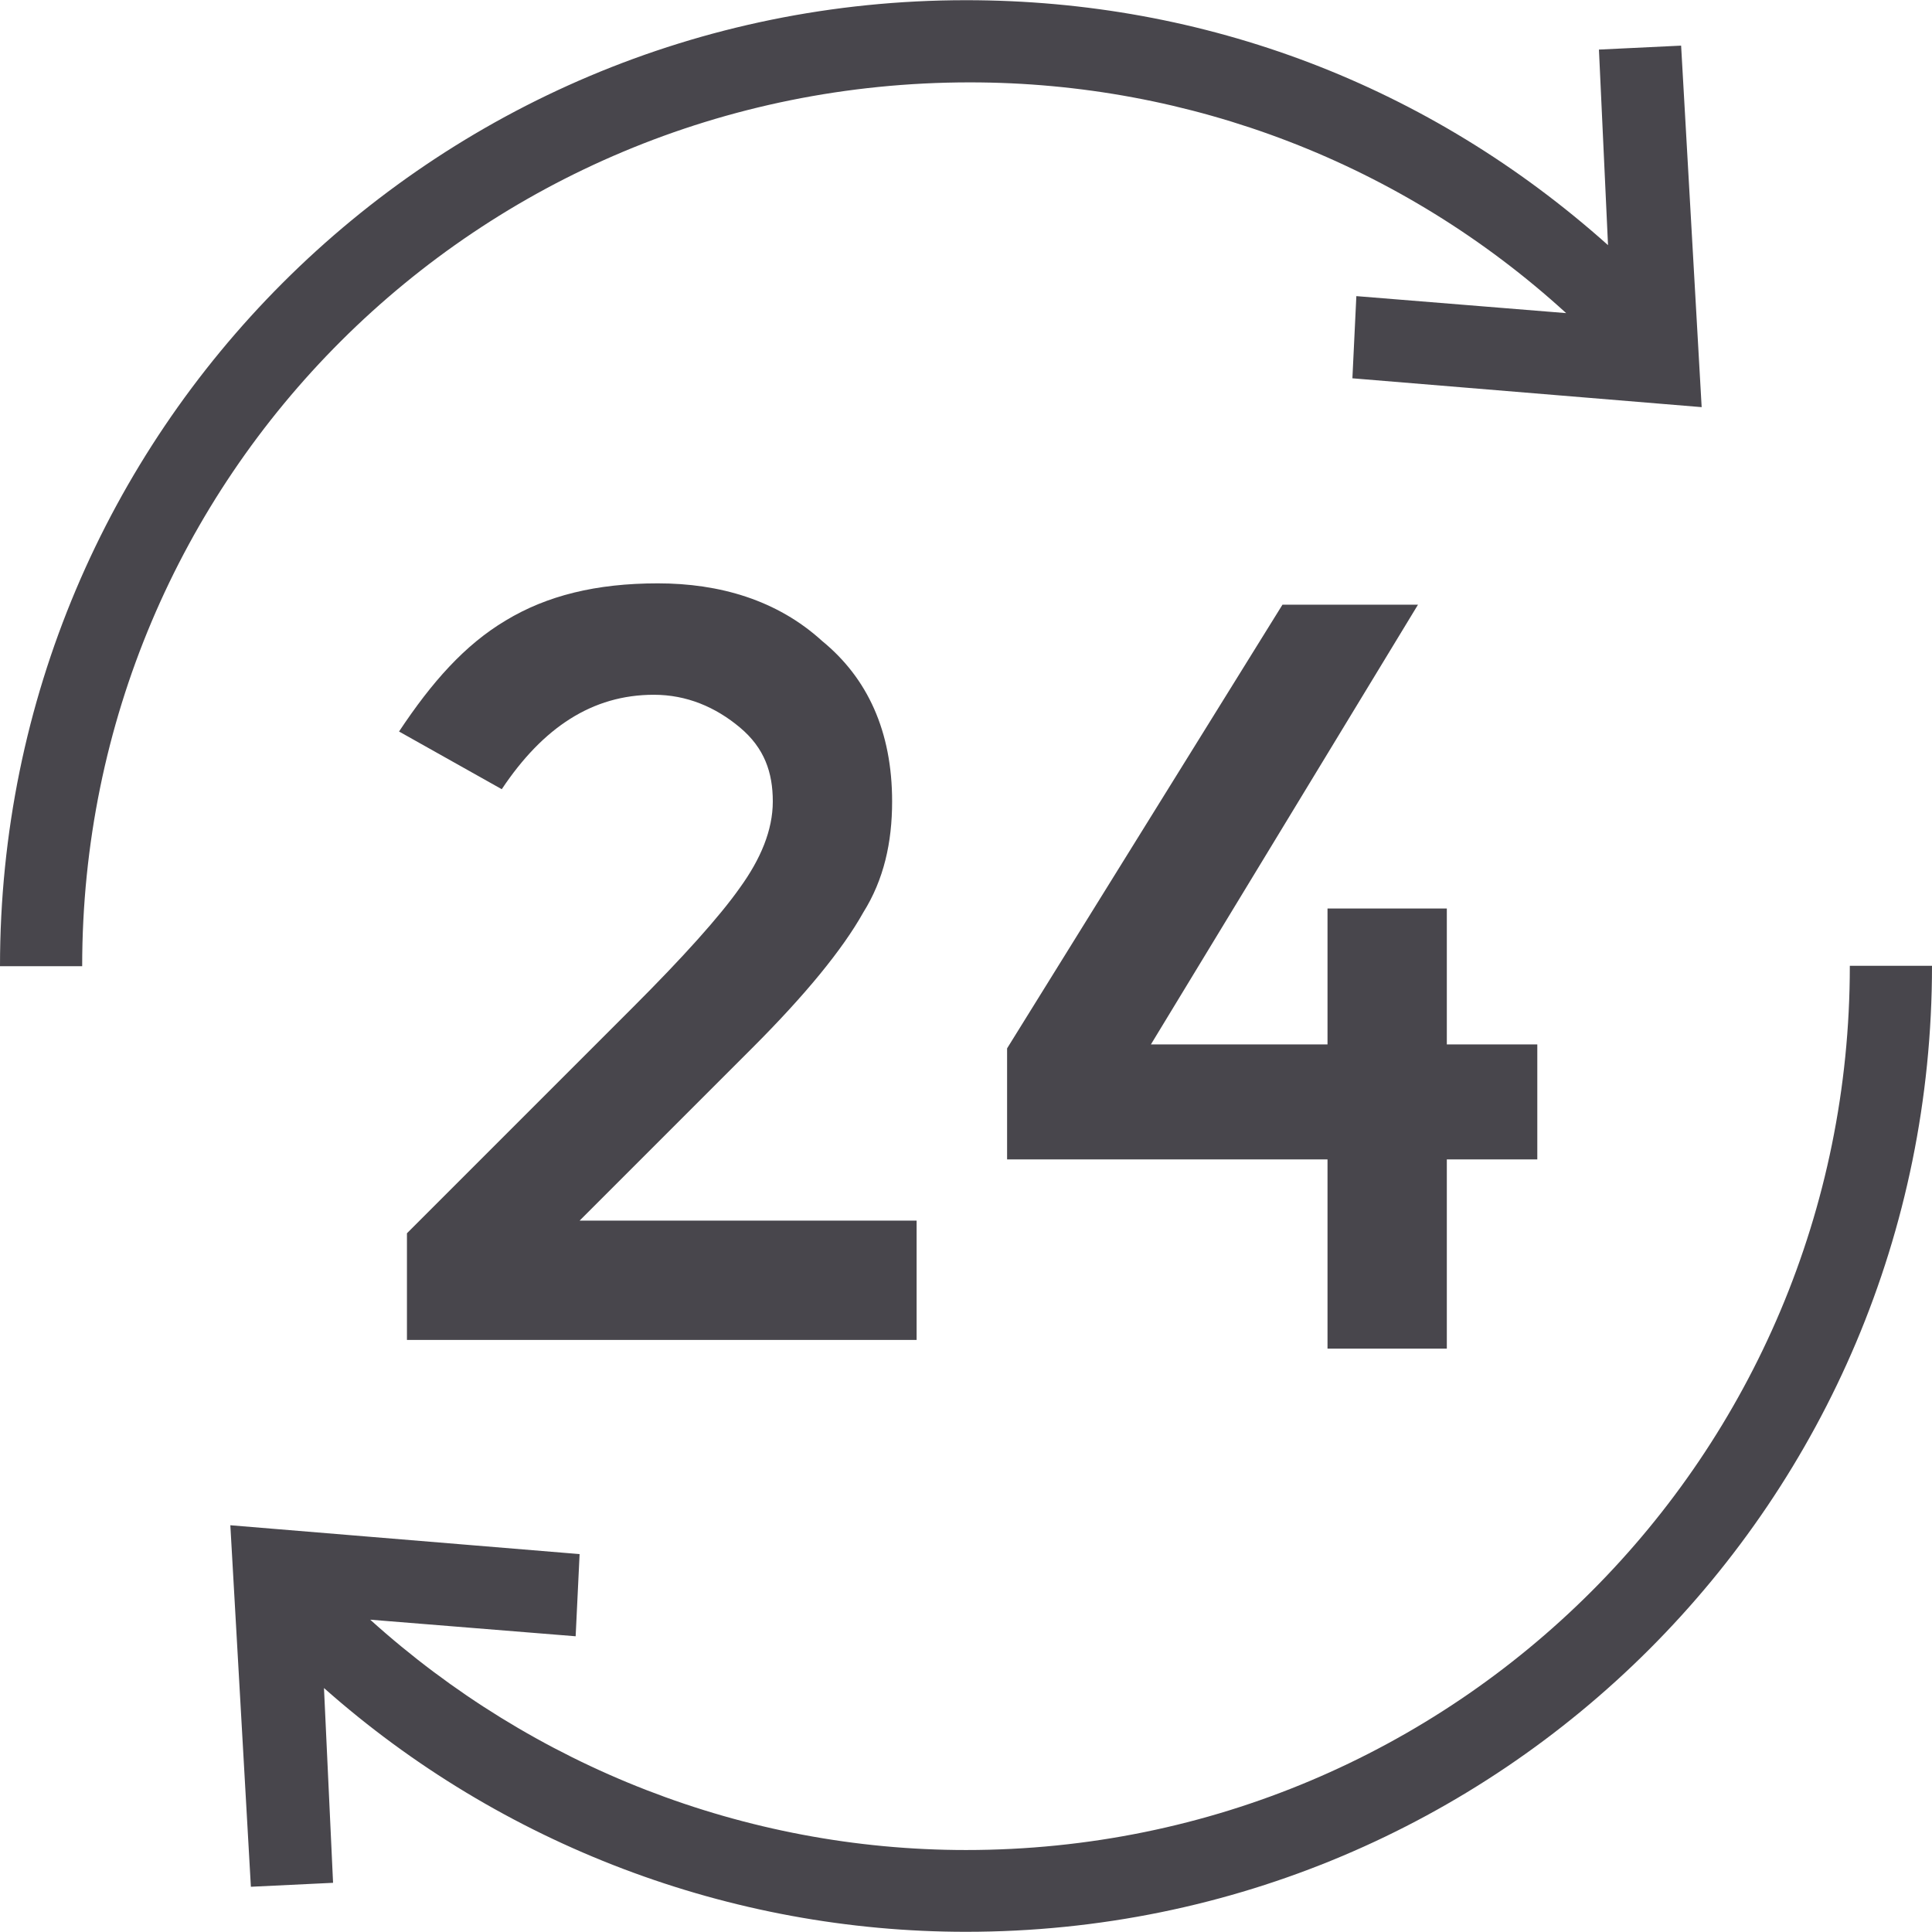
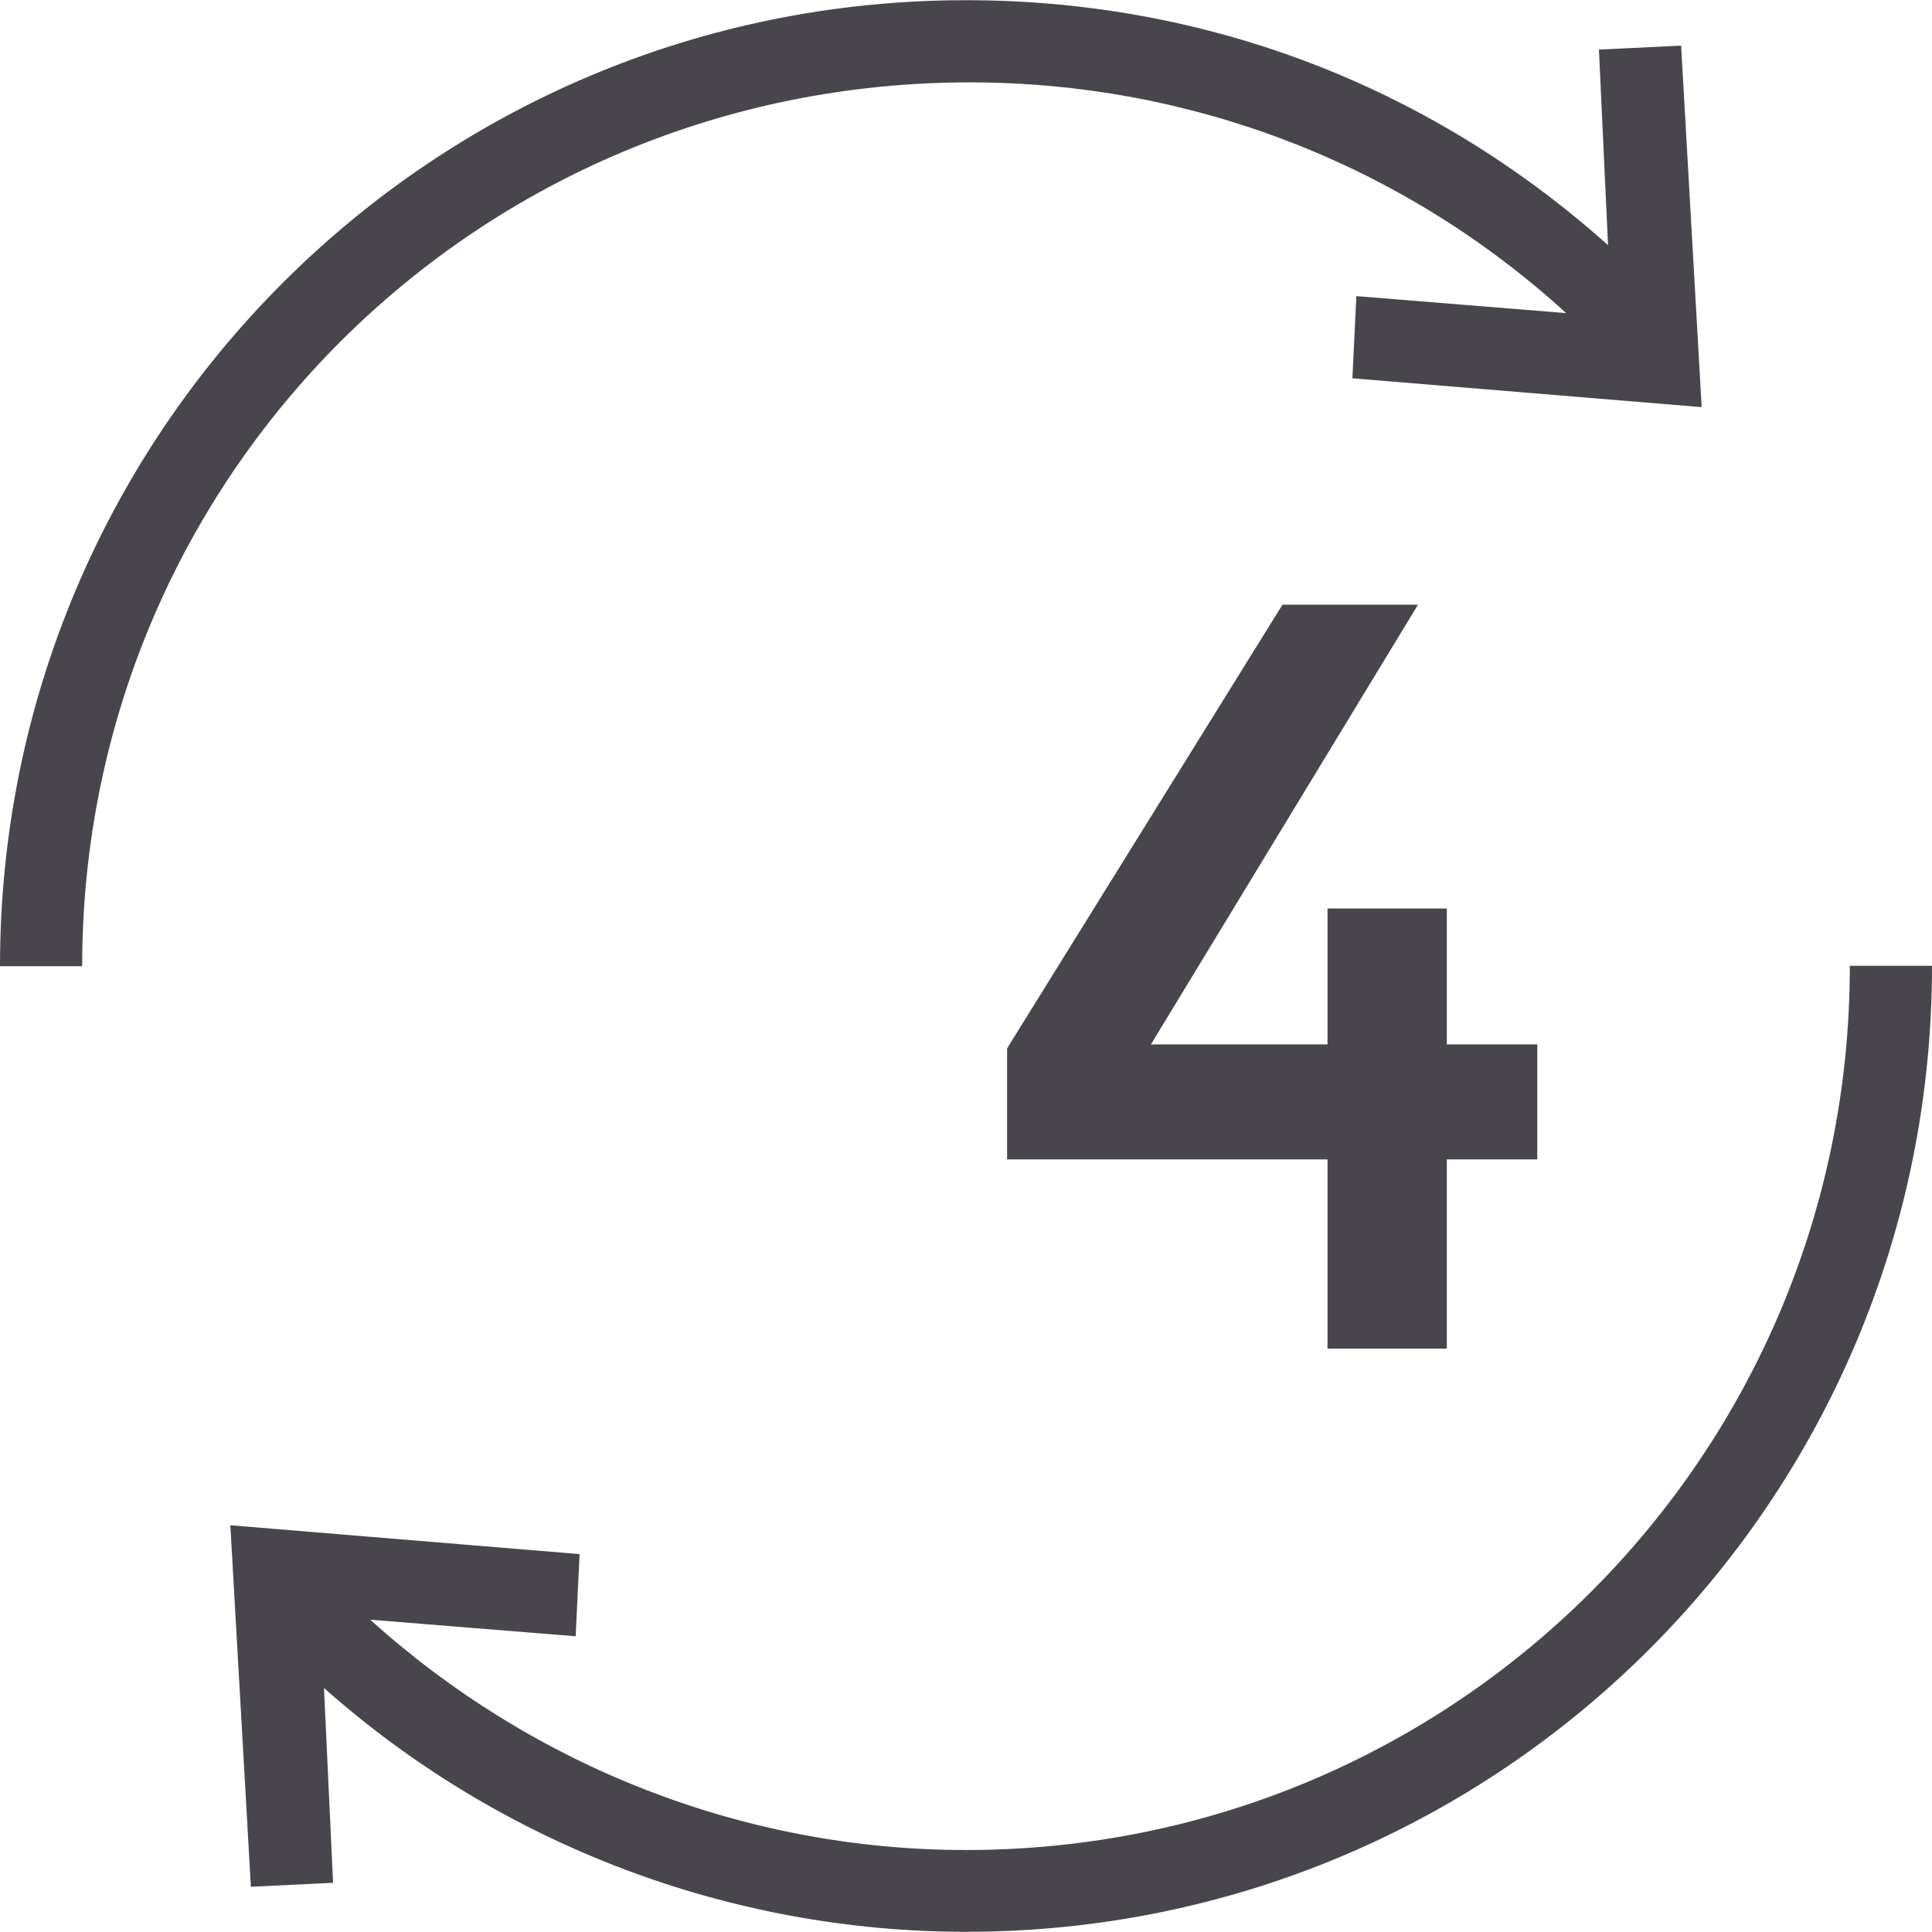
<svg xmlns="http://www.w3.org/2000/svg" fill="#48464C" height="800px" width="800px" version="1.1" viewBox="0 0 489 489" enable-background="new 0 0 489 489">
  <g>
    <g>
-       <path d="m160.2,254.95l-57.2,57.2v27h129v-30.2h-85.3l43.7-43.7c13.5-13.5 22.9-25 28.1-34.3 5.2-8.3 7.3-17.7 7.3-28.1 0-17.7-6.2-31.2-17.7-40.6-11.4-10.4-26-14.6-41.6-14.6s-28.1,3.1-38.5,9.4c-10.4,6.2-18.7,15.6-27,28.1l26,14.6c10.4-15.6 22.9-23.9 38.5-23.9 8.3,0 15.6,3.1 21.8,8.3 6.2,5.2 8.3,11.4 8.3,18.7s-3.1,14.6-8.3,21.8c-5.2,7.4-14.6,17.8-27.1,30.3z" />
      <polygon points="366.2,341.35 366.2,293.45 389.1,293.45 389.1,264.35 366.2,264.35 366.2,229.95 336,229.95 336,264.35     291.3,264.35 358.9,153.05 324.6,153.05 254.9,265.35 254.9,293.45 336,293.45 336,341.35   " />
      <path d="M245.5,20.85c55.7,0,109.4,20.5,150.9,58.4l-53.1-4.3l-1,20.8l88.4,7.3l-5.2-91.5l-20.8,1l2.3,49.5    c-45.2-40.4-101.9-62-162.5-62C109.3,0.05,0,109.35,0,244.55h20.8C20.8,120.75,120.7,20.85,245.5,20.85z" />
      <path d="m468.2,244.45v0.1c0,123.8-99.9,223.7-223.7,223.7-56,0-109.6-21.1-150.8-58.3l52,4.2 1-20.8-88.4-7.3 5.2,91.5 20.8-1-2.3-49.3c44.9,39.8 102.9,61.7 162.5,61.7 135.2,0 244.5-109.2 244.5-244.5l-20.8,0z" />
    </g>
  </g>
</svg>